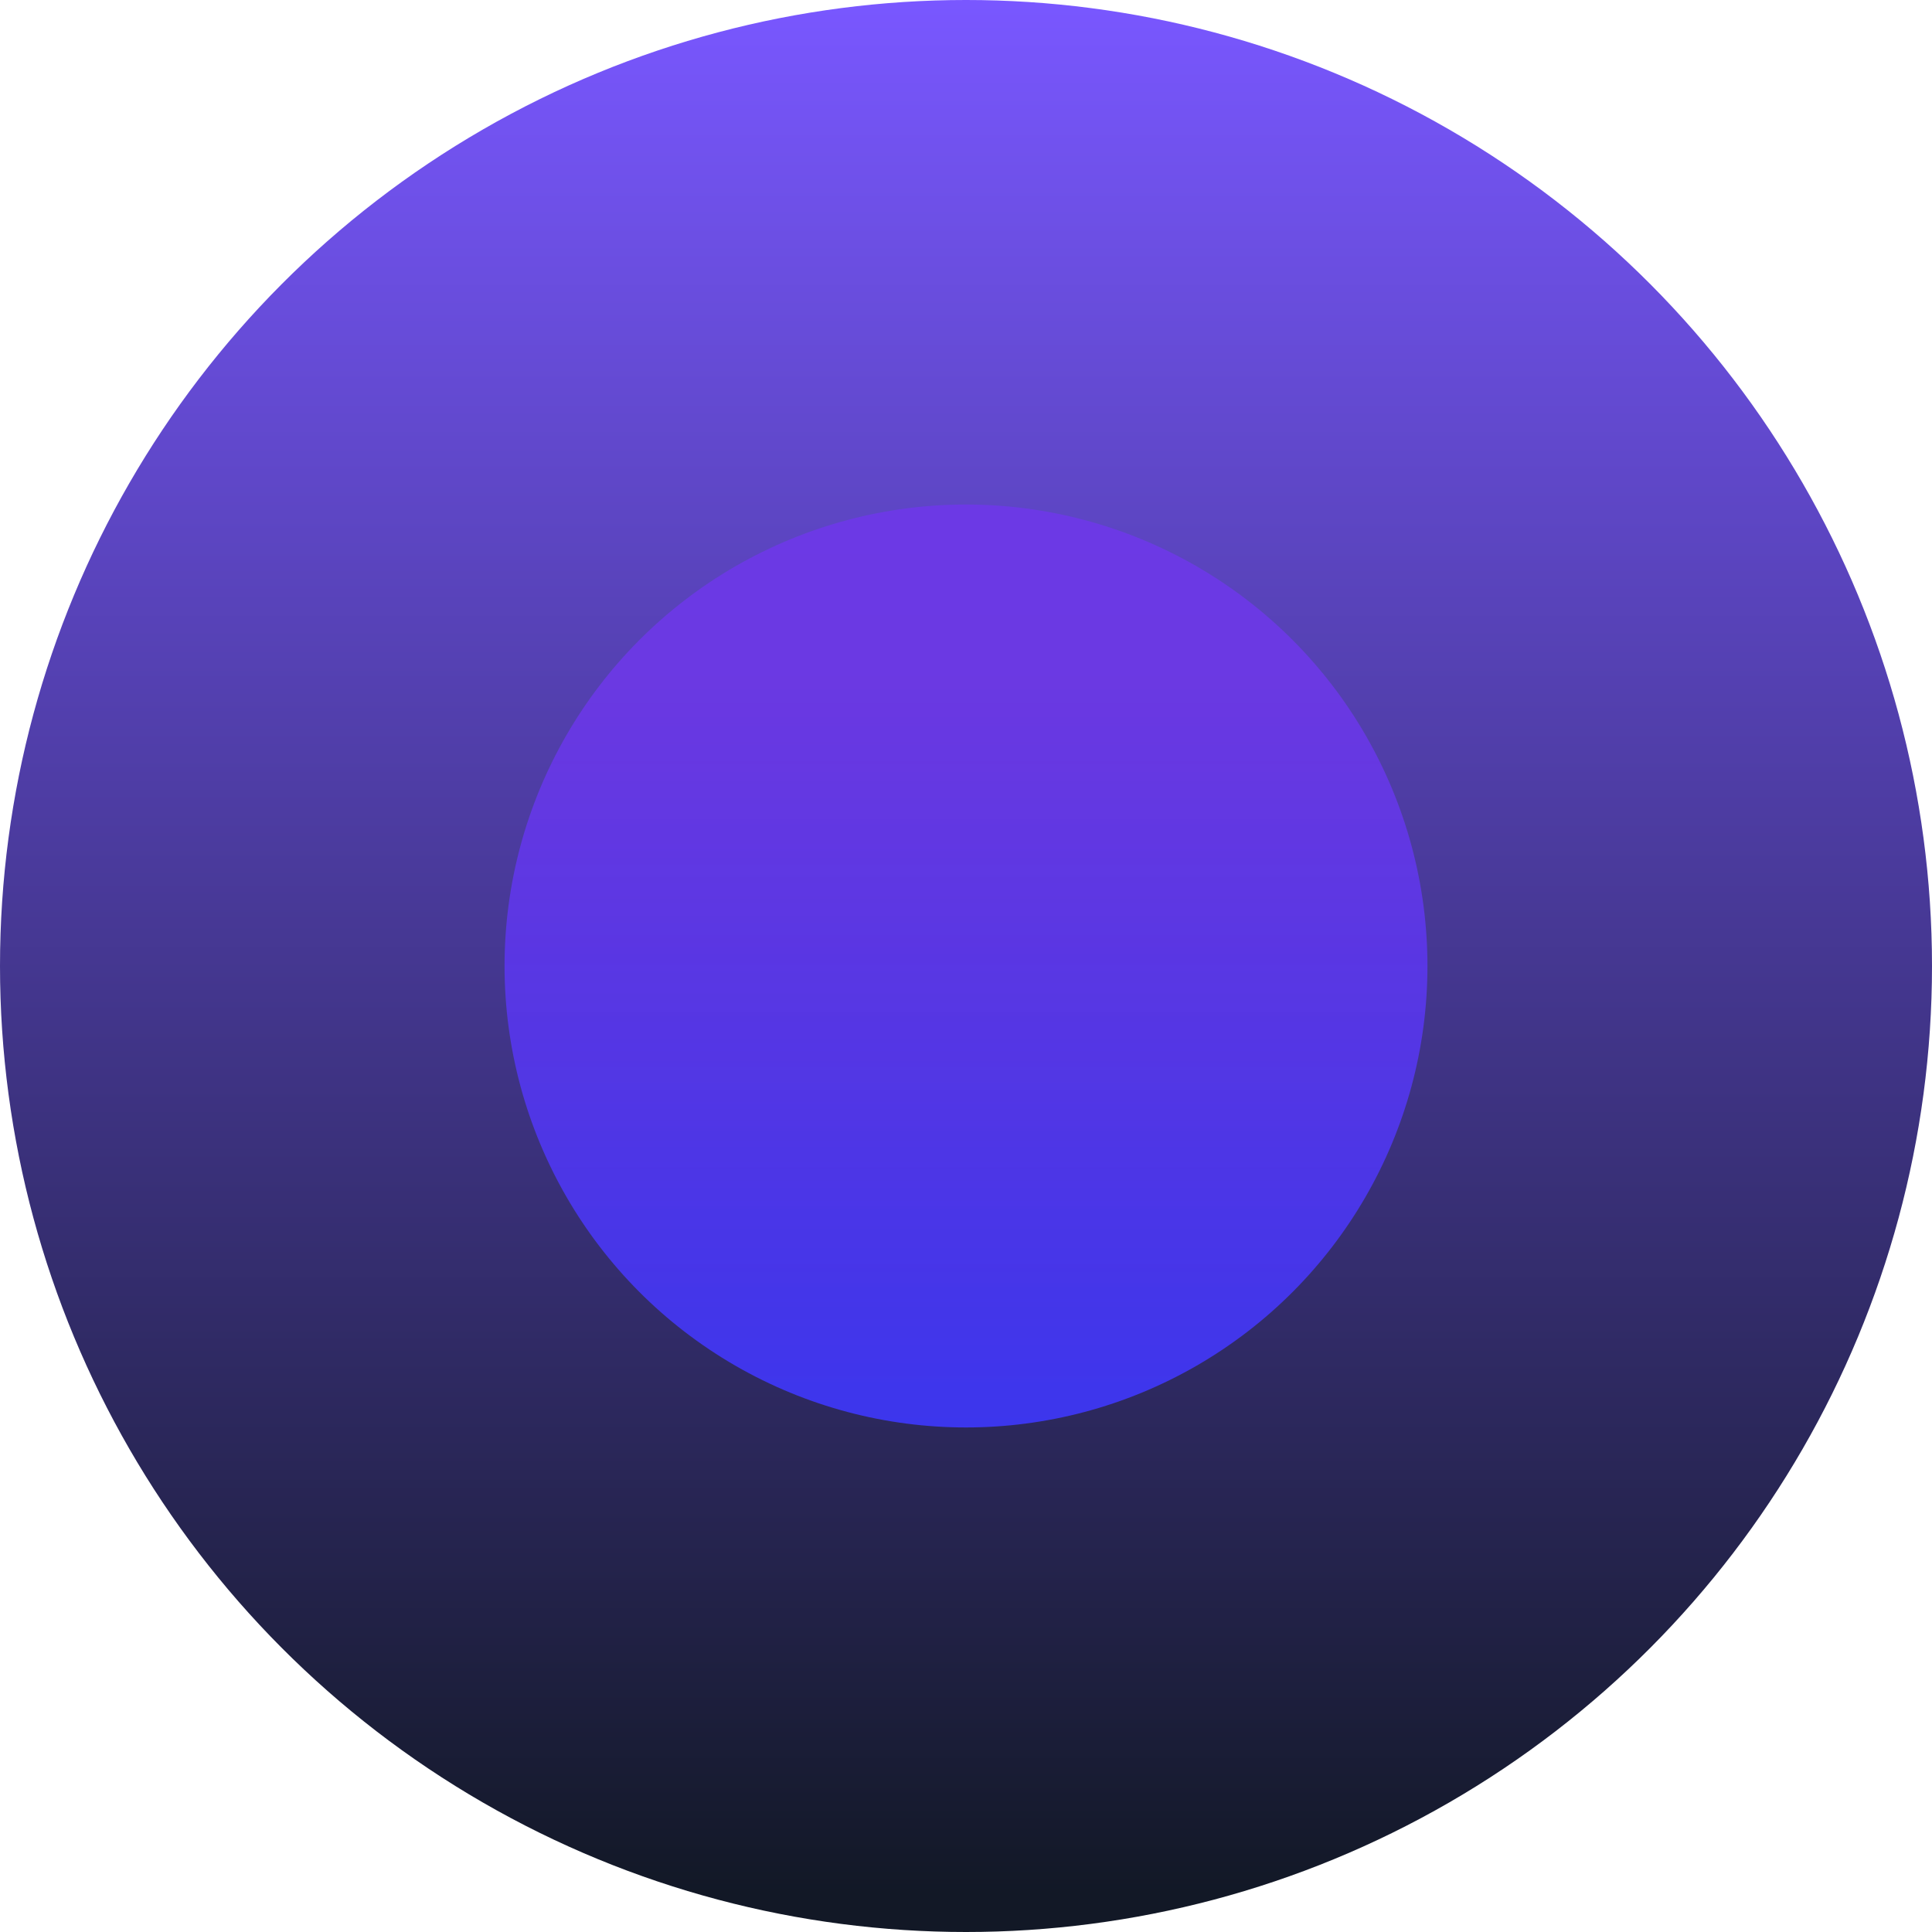
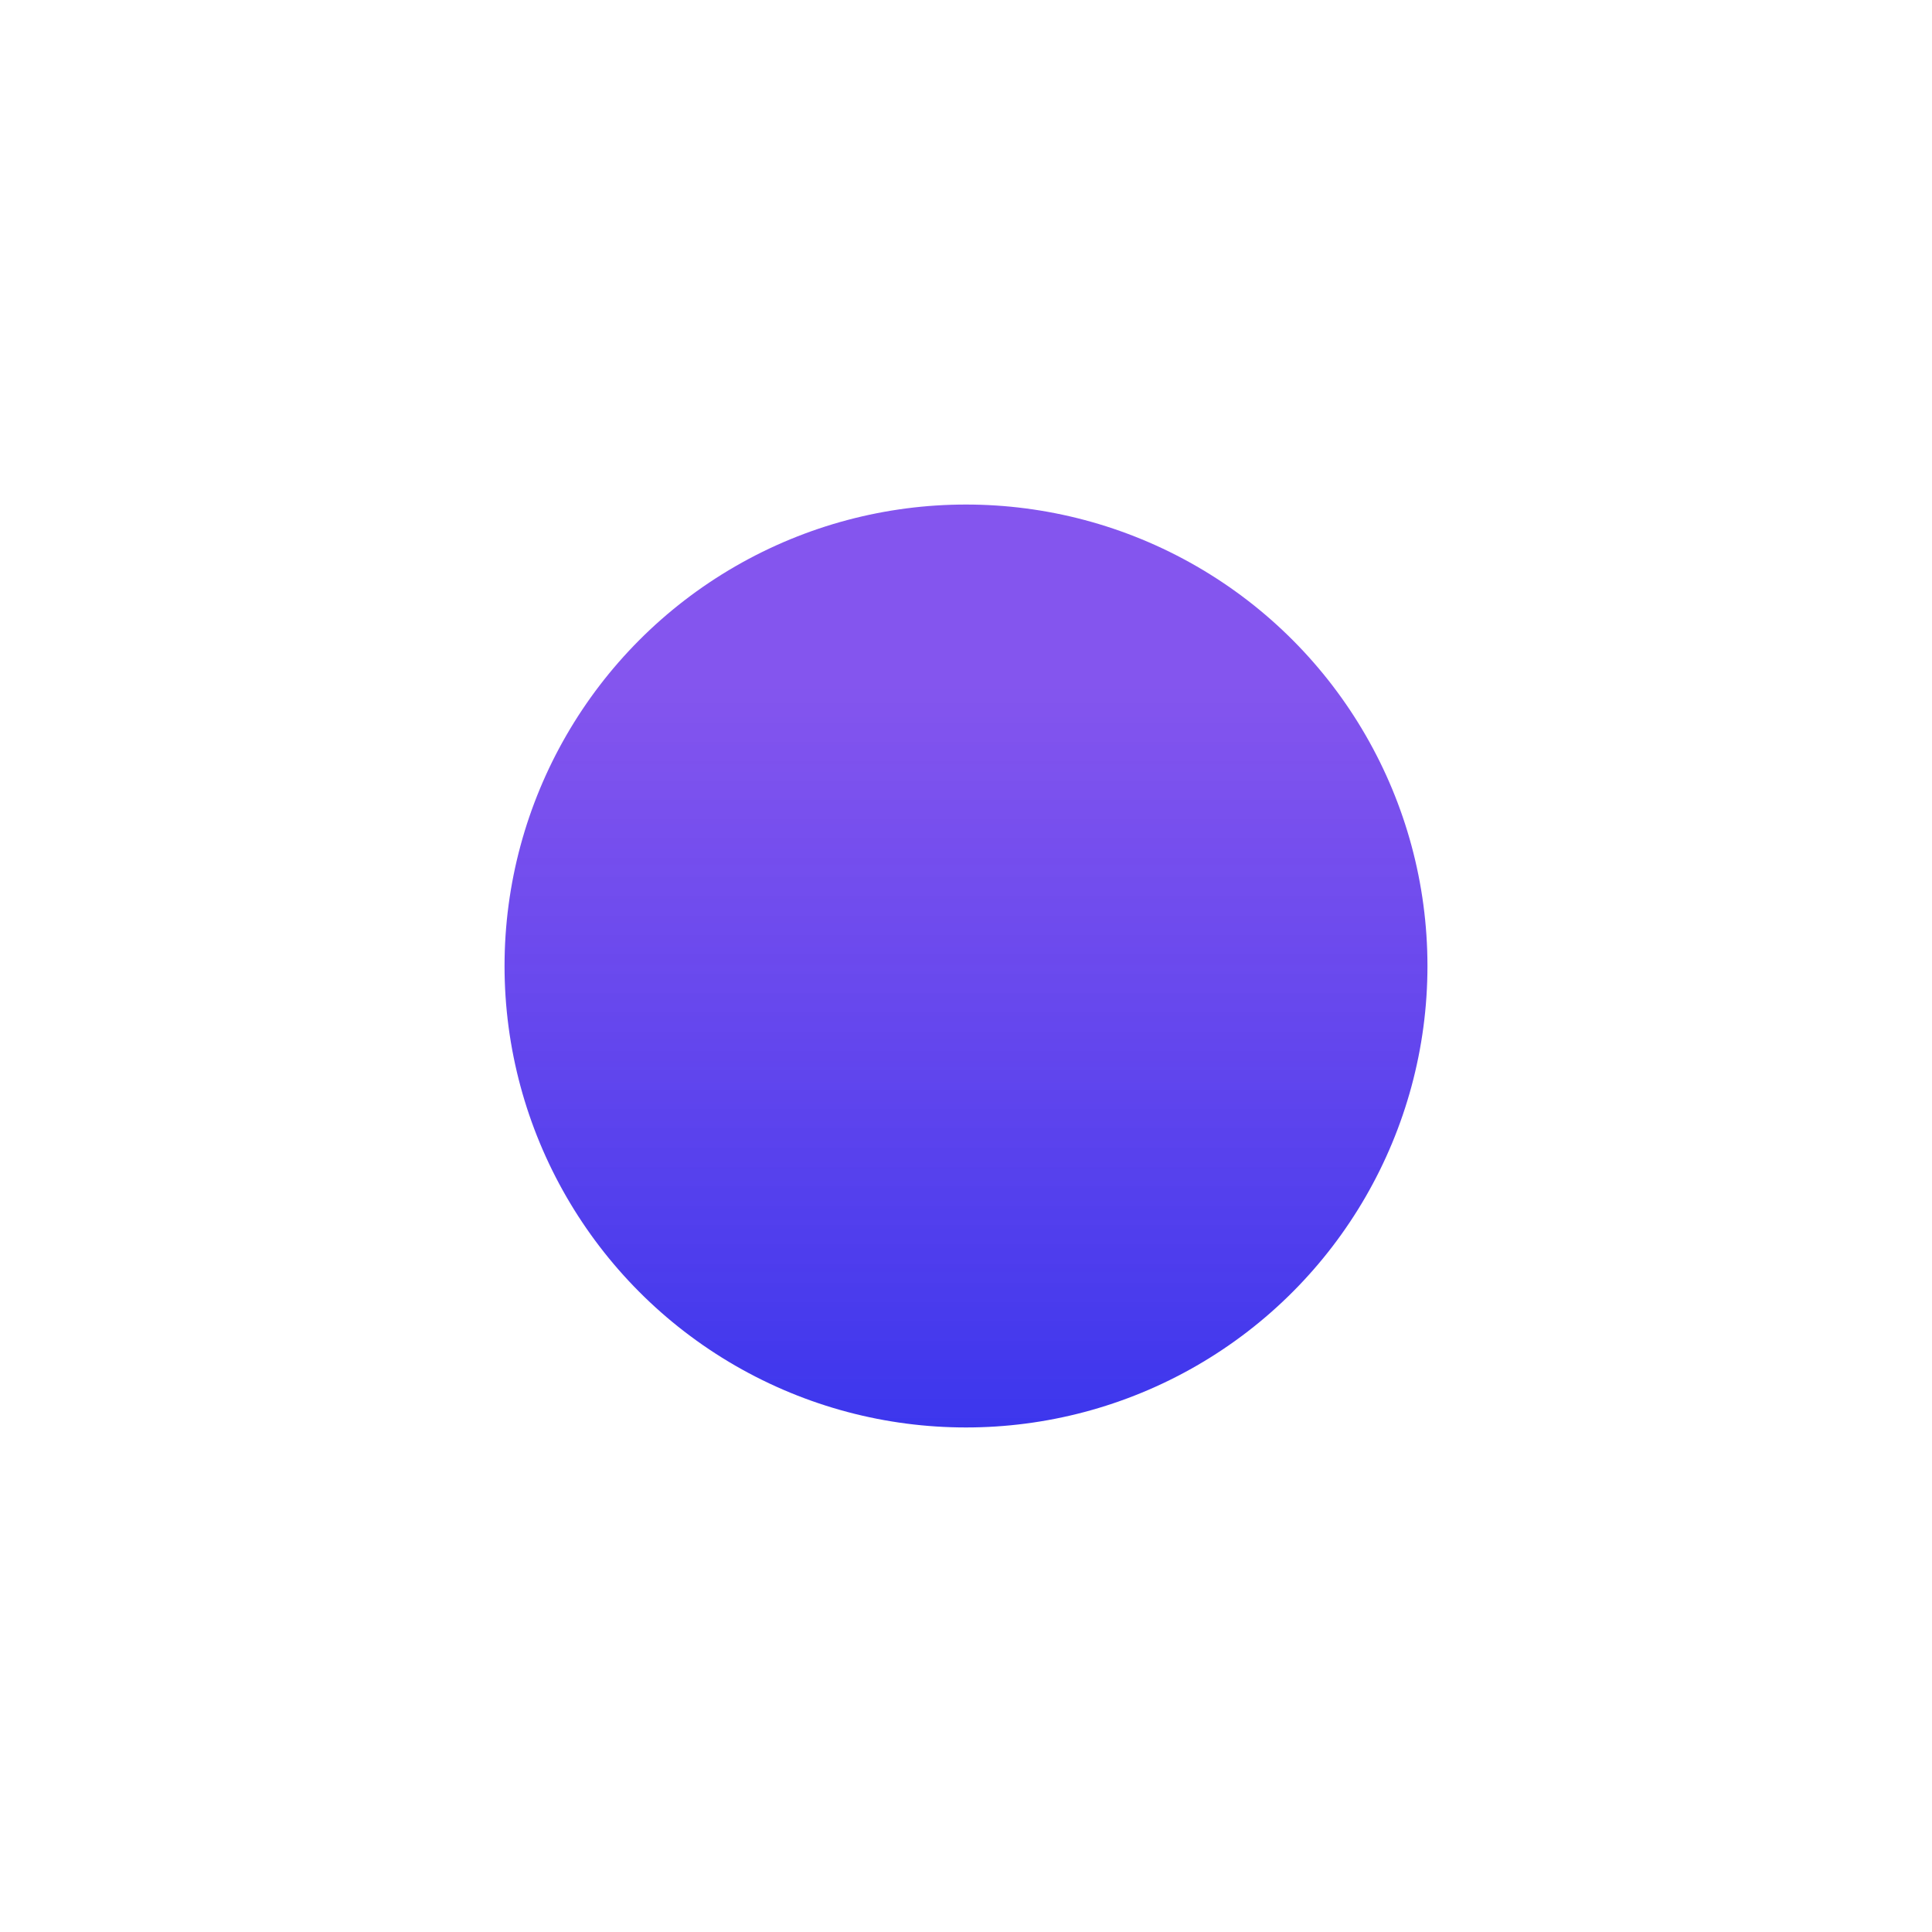
<svg xmlns="http://www.w3.org/2000/svg" viewBox="0 0 200 200">
  <defs>
    <style>
      .cls-1 {
        fill: url(#_未命名的渐变_135);
      }

      .cls-2 {
        fill: url(#_未命名的渐变_139);
        mix-blend-mode: screen;
      }

      .cls-3 {
        isolation: isolate;
      }
    </style>
    <linearGradient id="_未命名的渐变_135" data-name="未命名的渐变 135" x1="100" y1="200" x2="100" y2="0" gradientUnits="userSpaceOnUse">
      <stop offset=".02" stop-color="#121826" />
      <stop offset="1" stop-color="#7957ff" />
    </linearGradient>
    <linearGradient id="_未命名的渐变_139" data-name="未命名的渐变 139" x1="100" y1="147.77" x2="100" y2="52.23" gradientUnits="userSpaceOnUse">
      <stop offset="0" stop-color="#3c36ed" />
      <stop offset=".8" stop-color="#6e37eb" stop-opacity=".85" />
    </linearGradient>
  </defs>
  <g class="cls-3">
    <g id="_图层_1" data-name="图层 1">
      <g>
-         <circle class="cls-1" cx="100" cy="100" r="100" />
        <circle class="cls-2" cx="100" cy="100" r="47.77" />
      </g>
    </g>
  </g>
</svg>